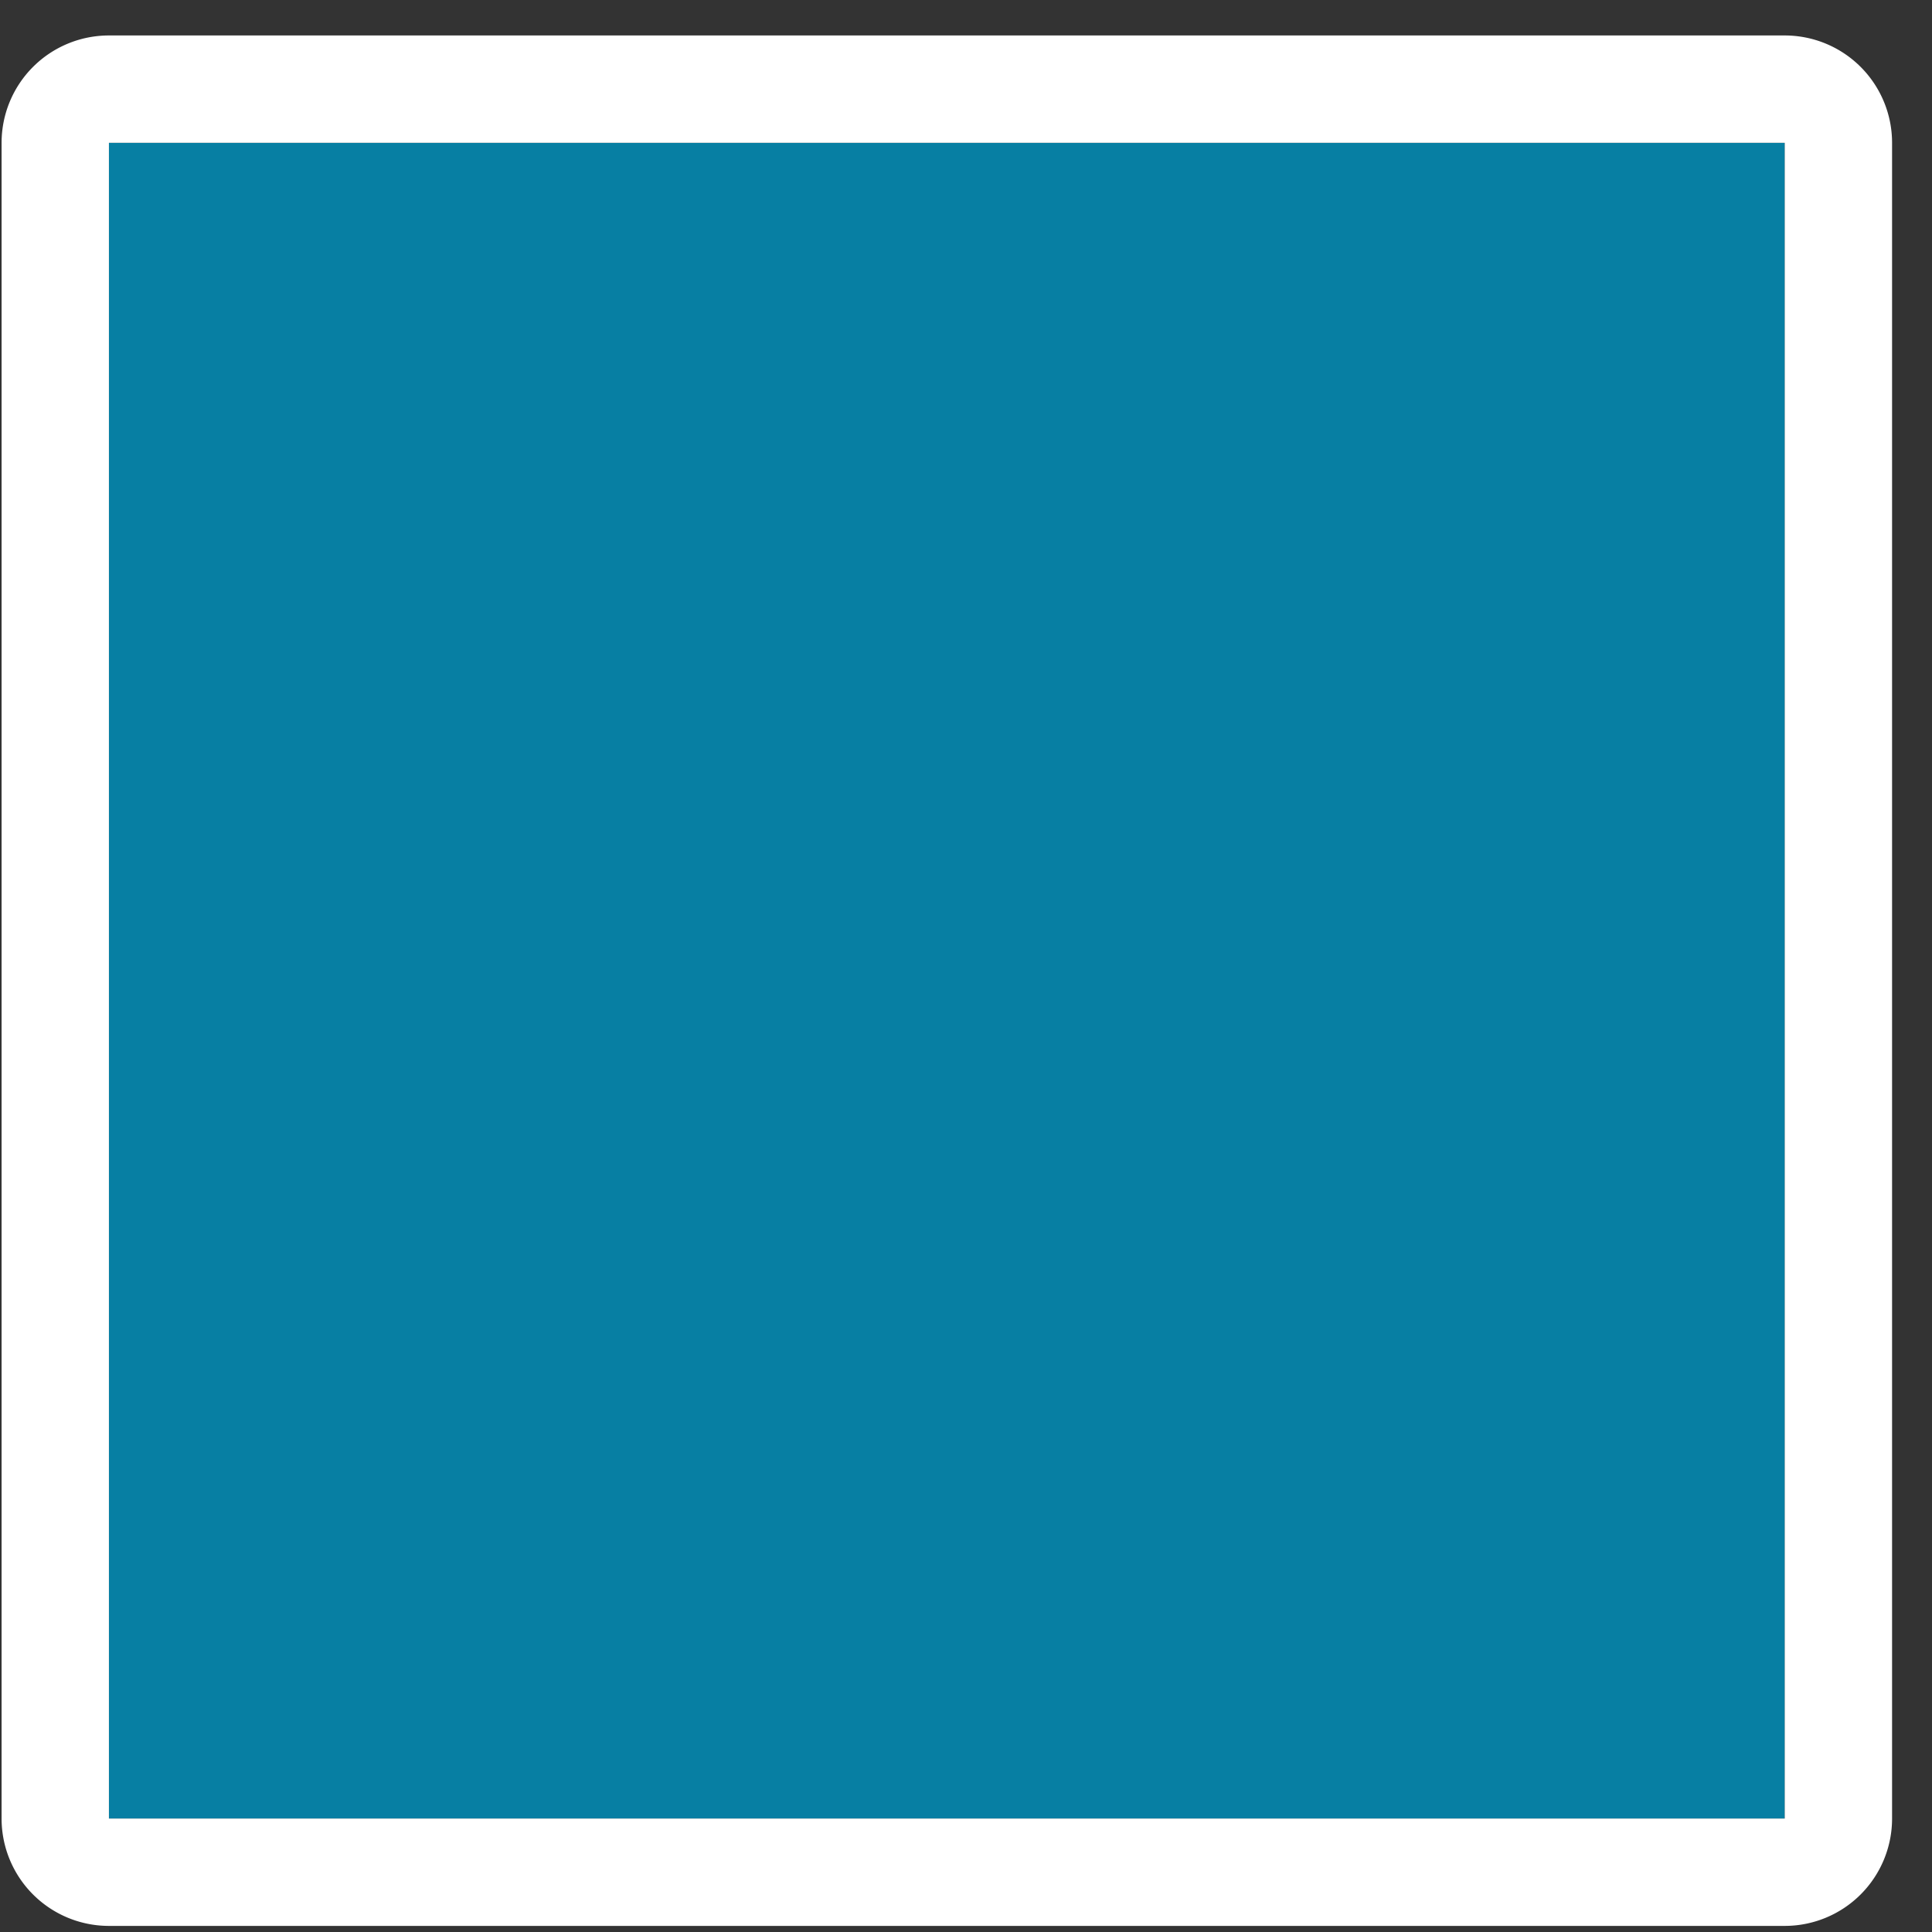
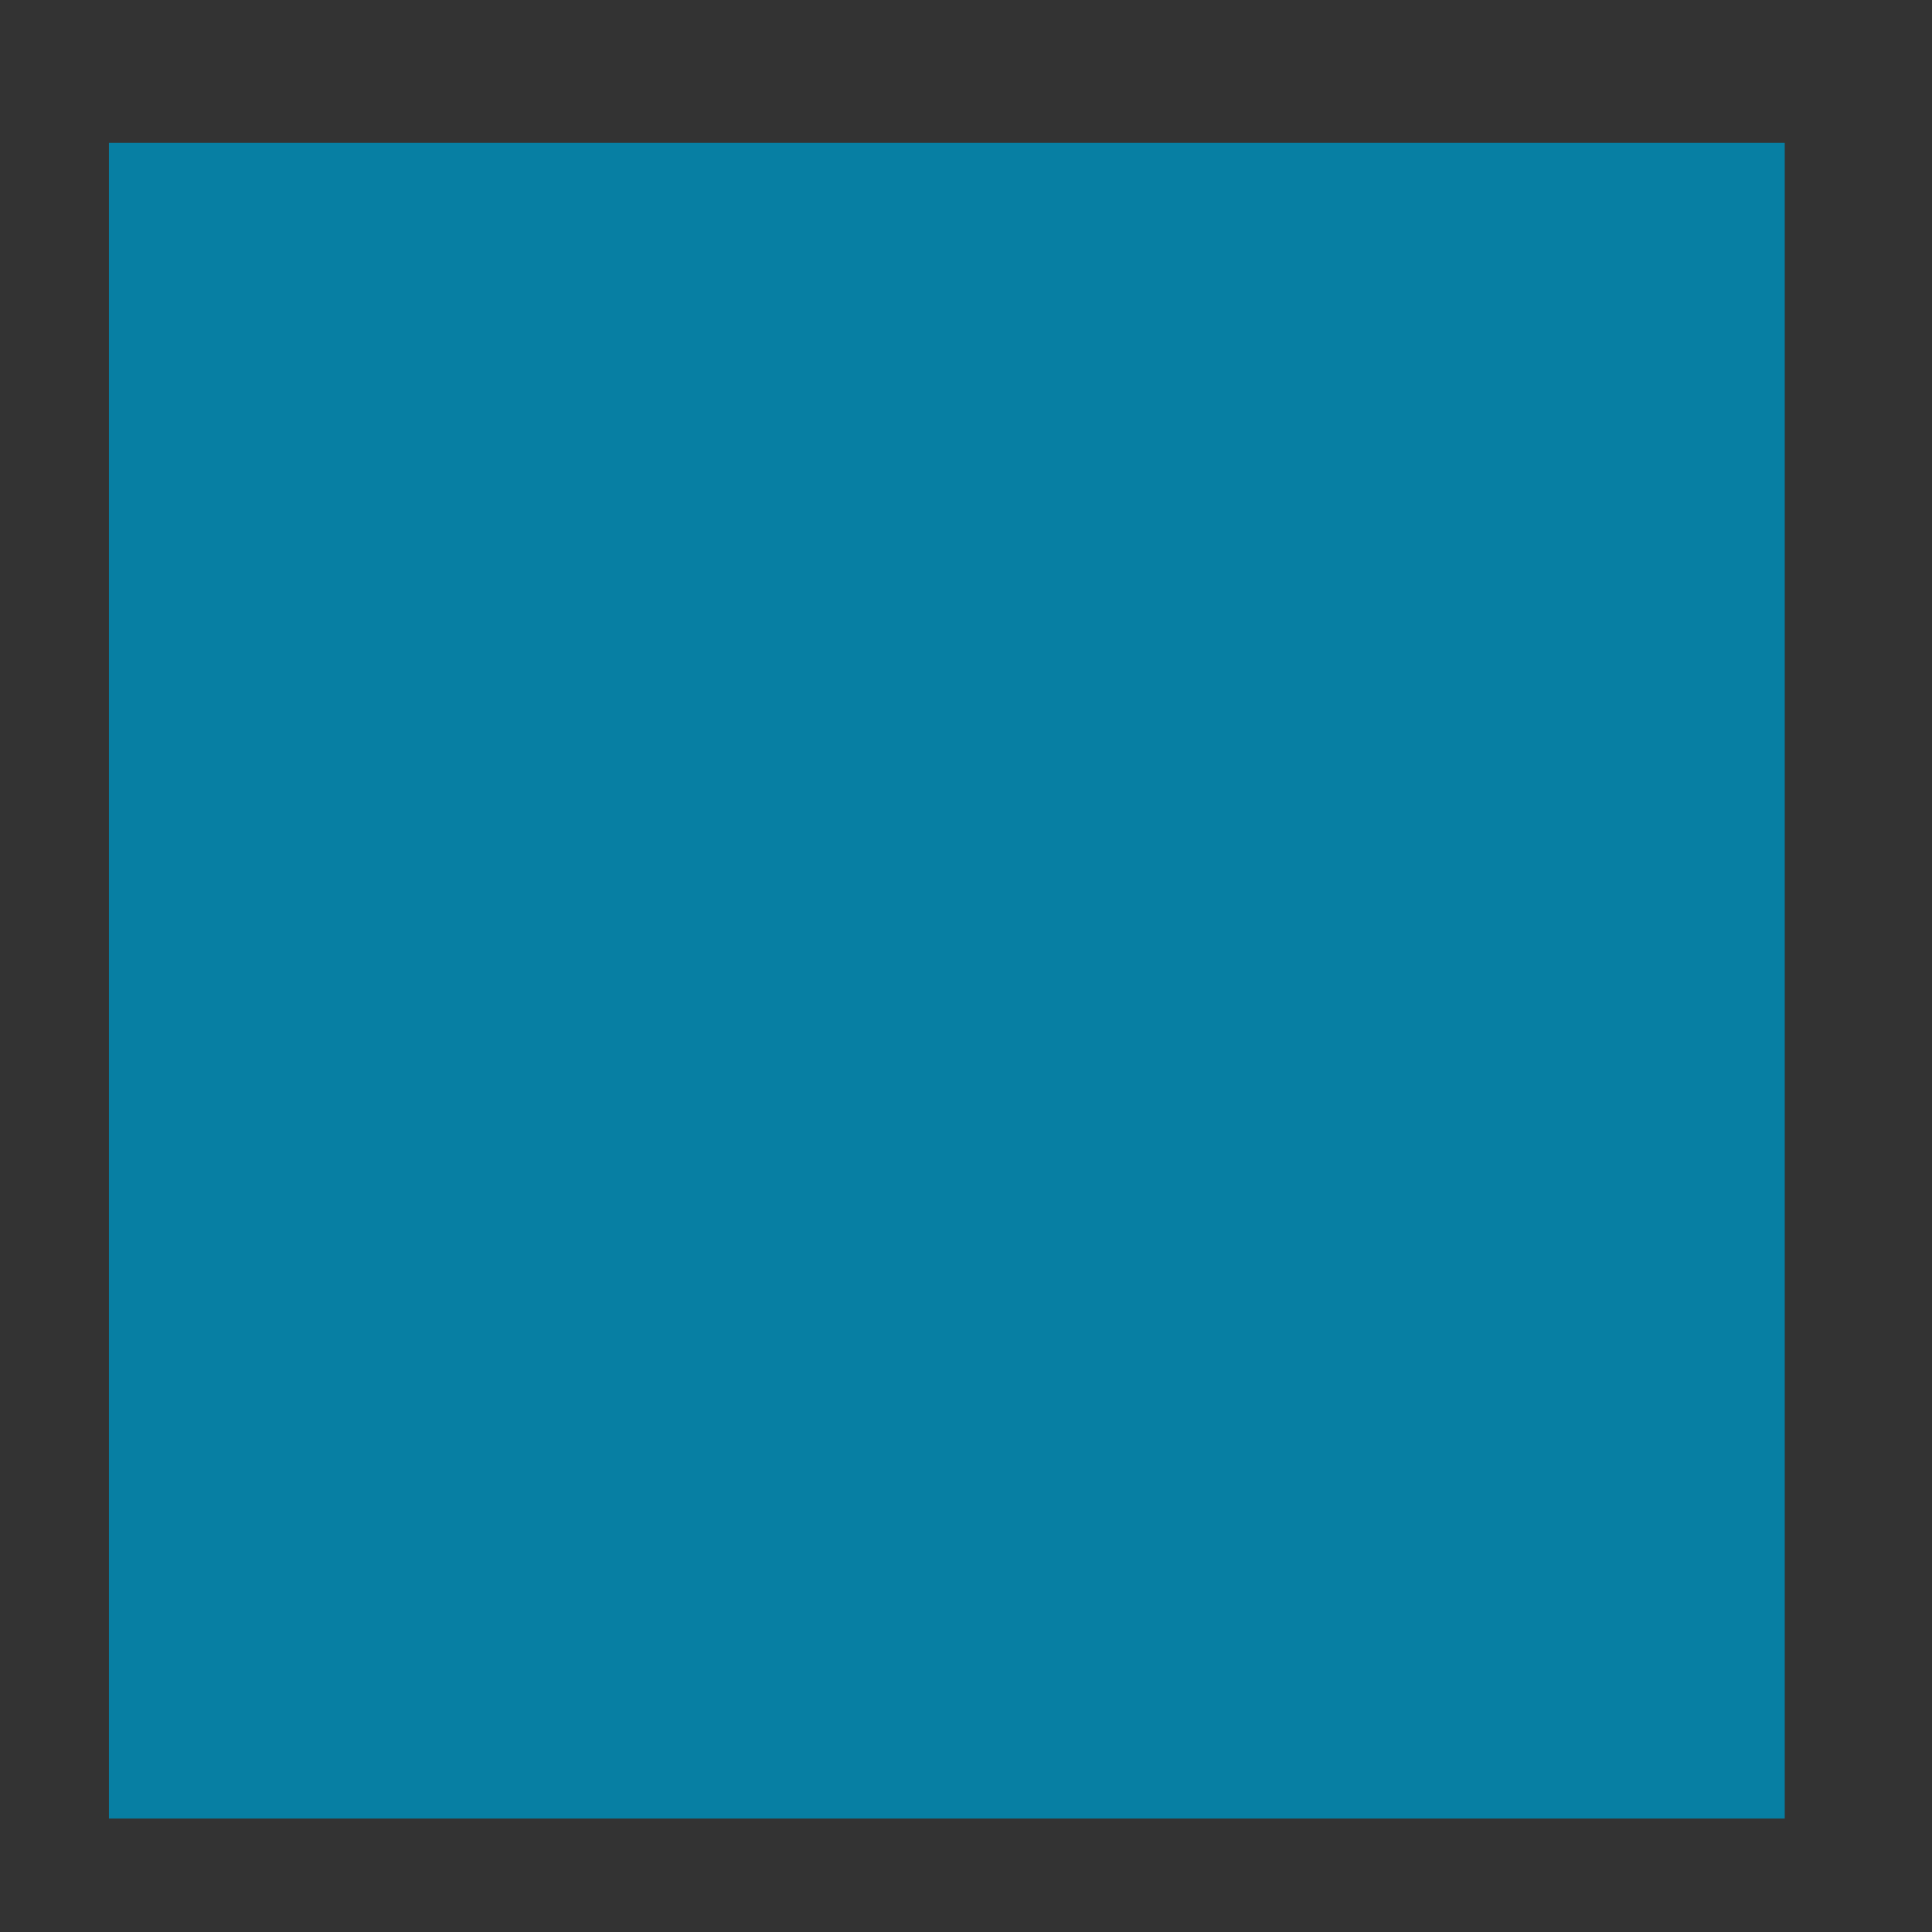
<svg xmlns="http://www.w3.org/2000/svg" width="45" height="45" fill="none" viewBox="0 0 45 45">
  <rect x="0" y="0" width="45" height="45" fill="#333333" stroke="none" />
  <path fill="#077FA3" d="M2.537 3.326H41.57v39.032H2.537V3.326Z" />
-   <path fill="#fff" fill-rule="evenodd" d="M.037 3.326a2.5 2.5 0 0 1 2.5-2.5H41.57a2.5 2.5 0 0 1 2.5 2.5v39.032a2.5 2.5 0 0 1-2.5 2.5H2.537a2.5 2.5 0 0 1-2.5-2.5V3.326Zm2.5 0v39.032H41.57V3.326H2.537Z" clip-rule="evenodd" />
</svg>